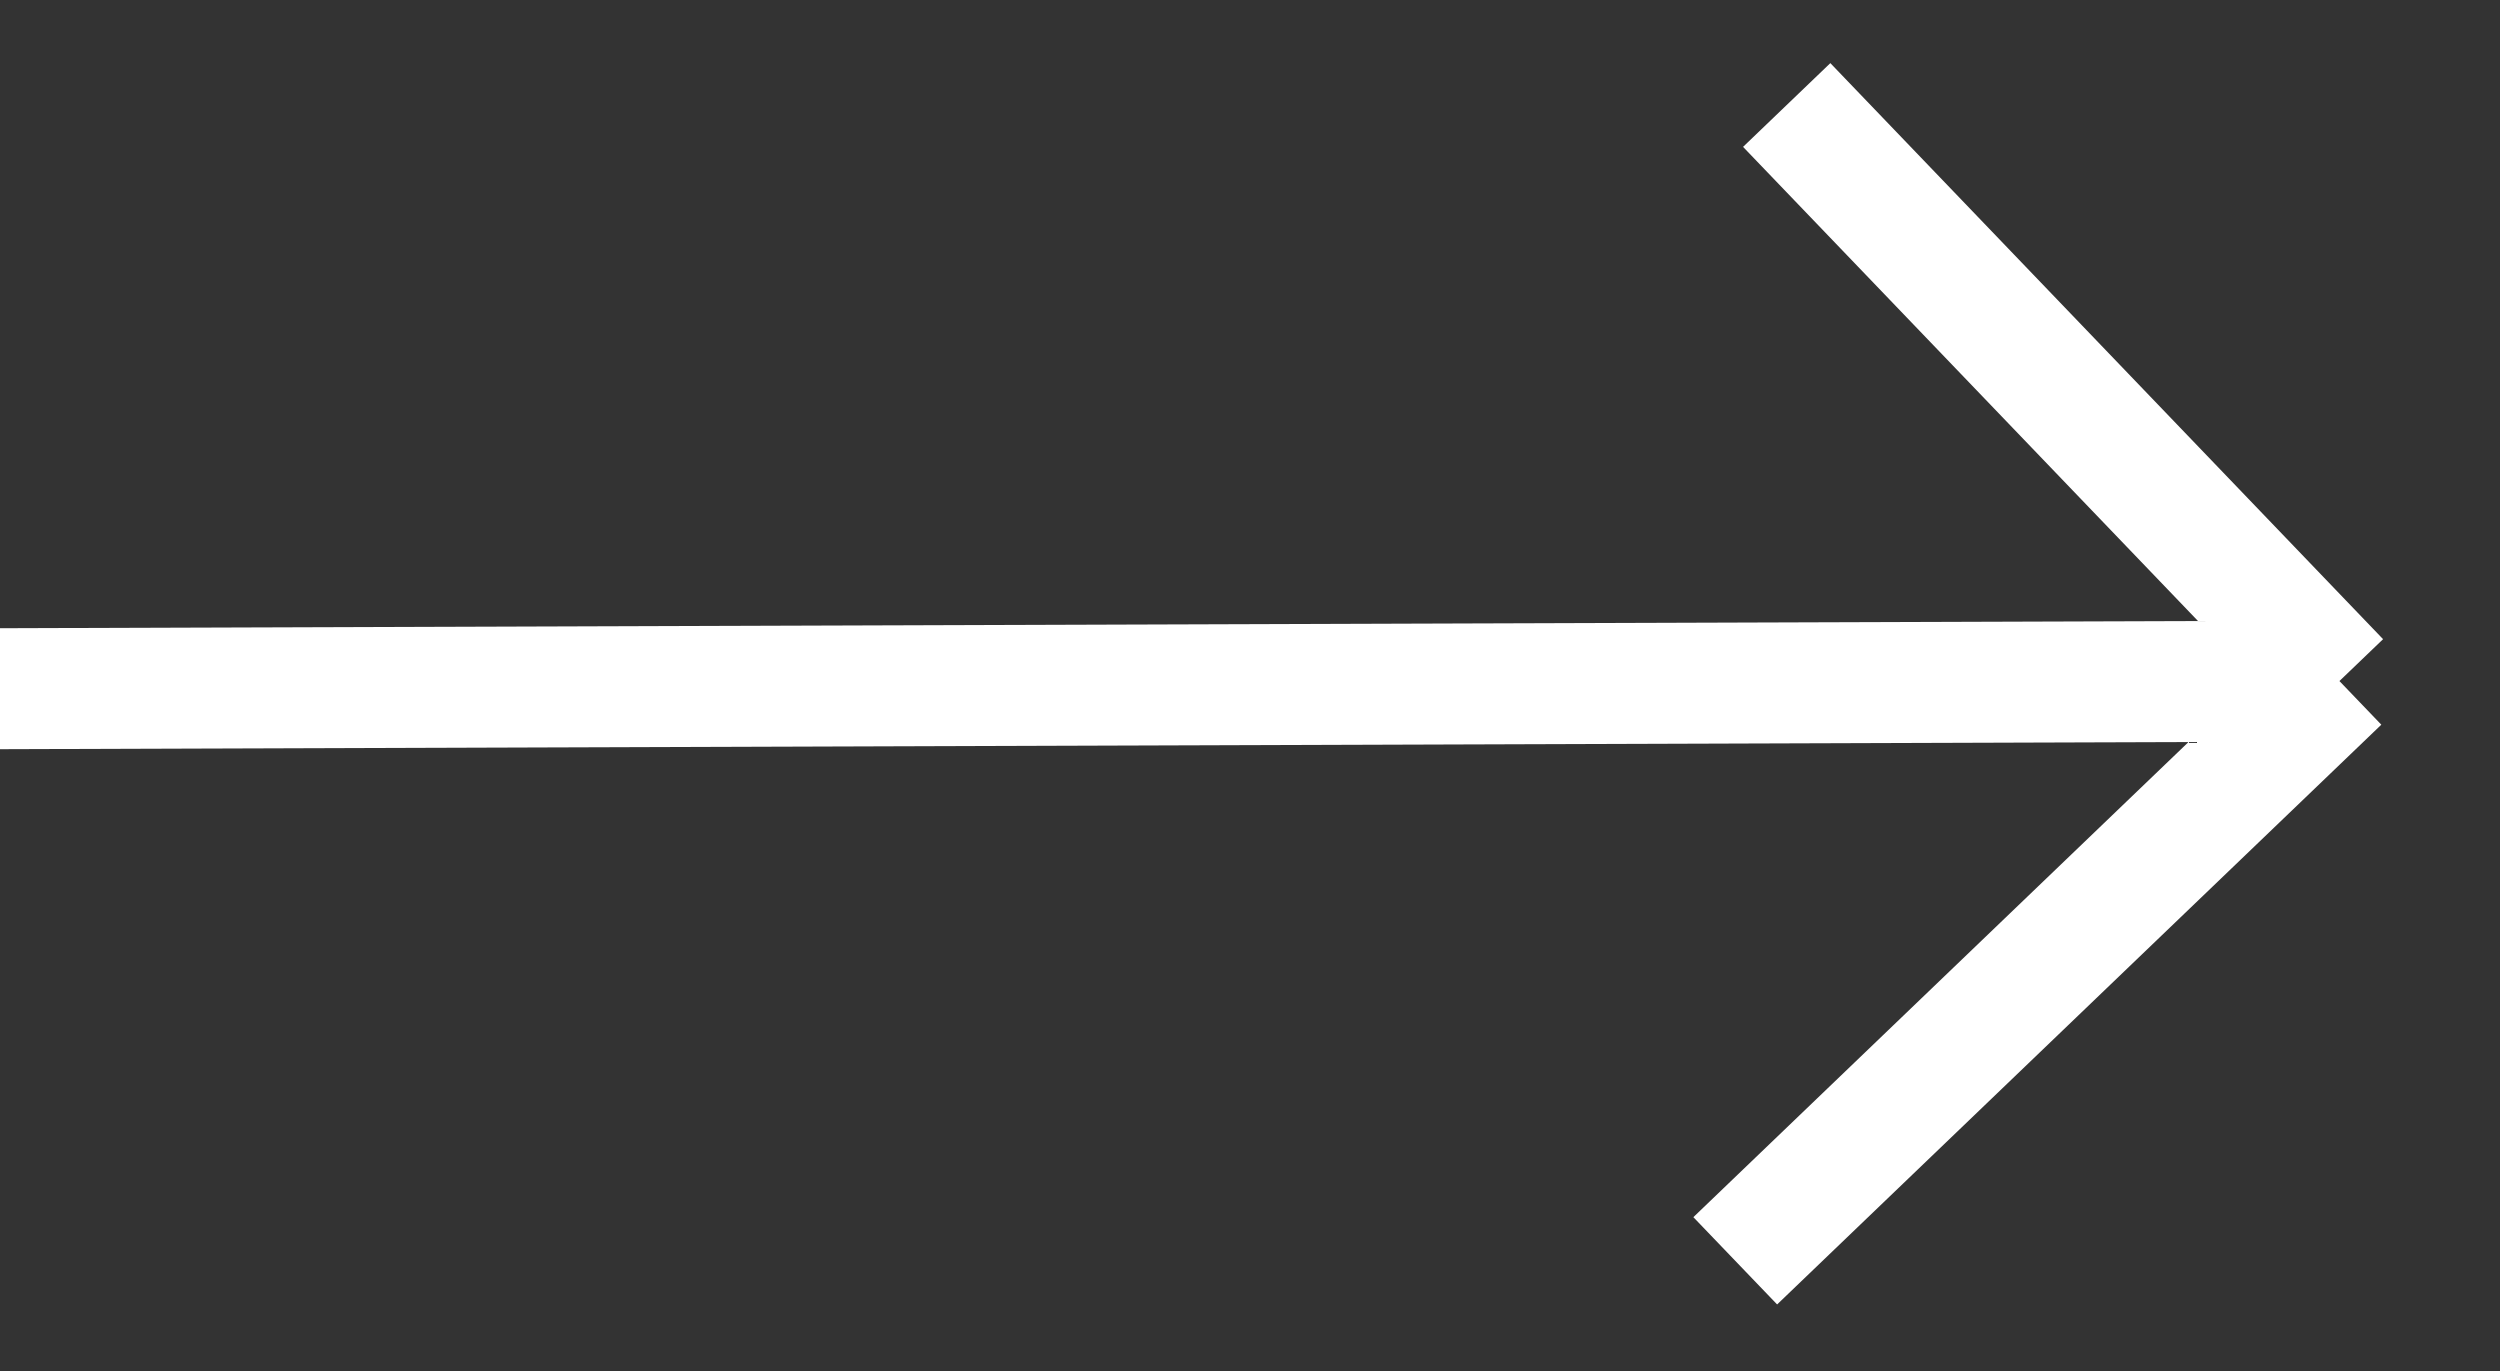
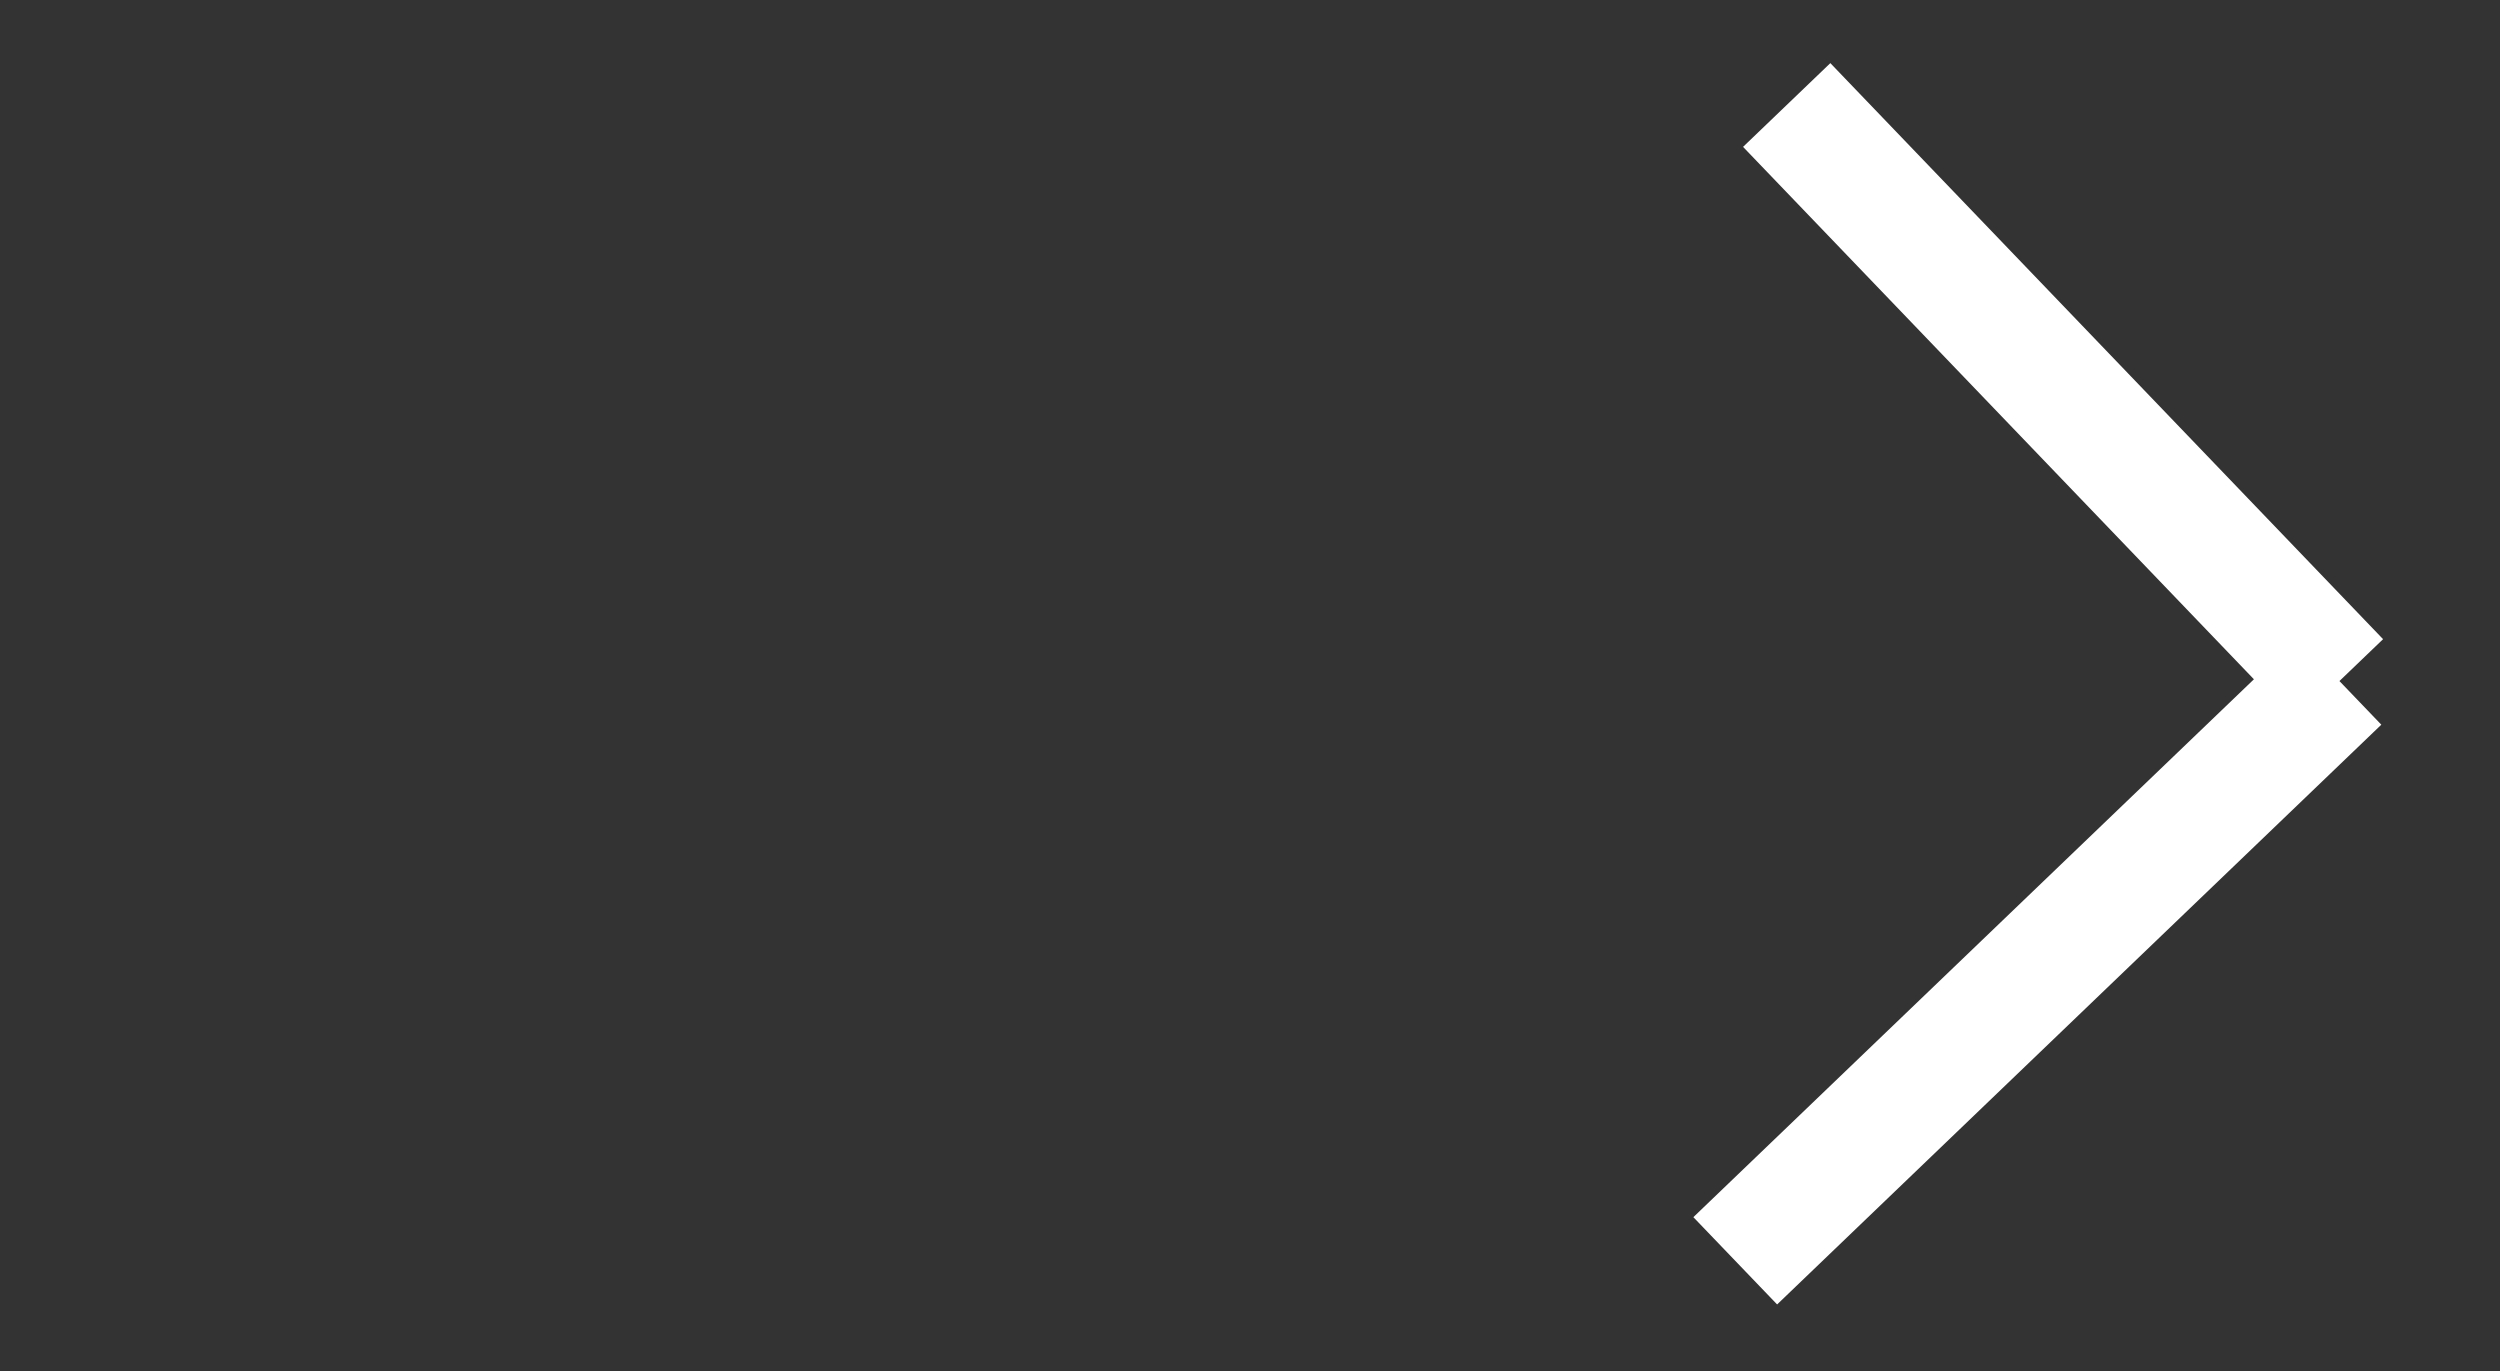
<svg xmlns="http://www.w3.org/2000/svg" width="31" height="17" viewBox="0 0 31 17" fill="none">
  <rect x="0" y="0" width="31" height="17" fill="#333333" stroke="none" />
-   <path d="M21.517 15.634L29.009 8.445M29.009 8.445L22.155 1.302M29.009 8.445L-0.004 8.54" stroke="white" stroke-width="1.5" />
+   <path d="M21.517 15.634L29.009 8.445M29.009 8.445L22.155 1.302M29.009 8.445" stroke="white" stroke-width="1.5" />
</svg>